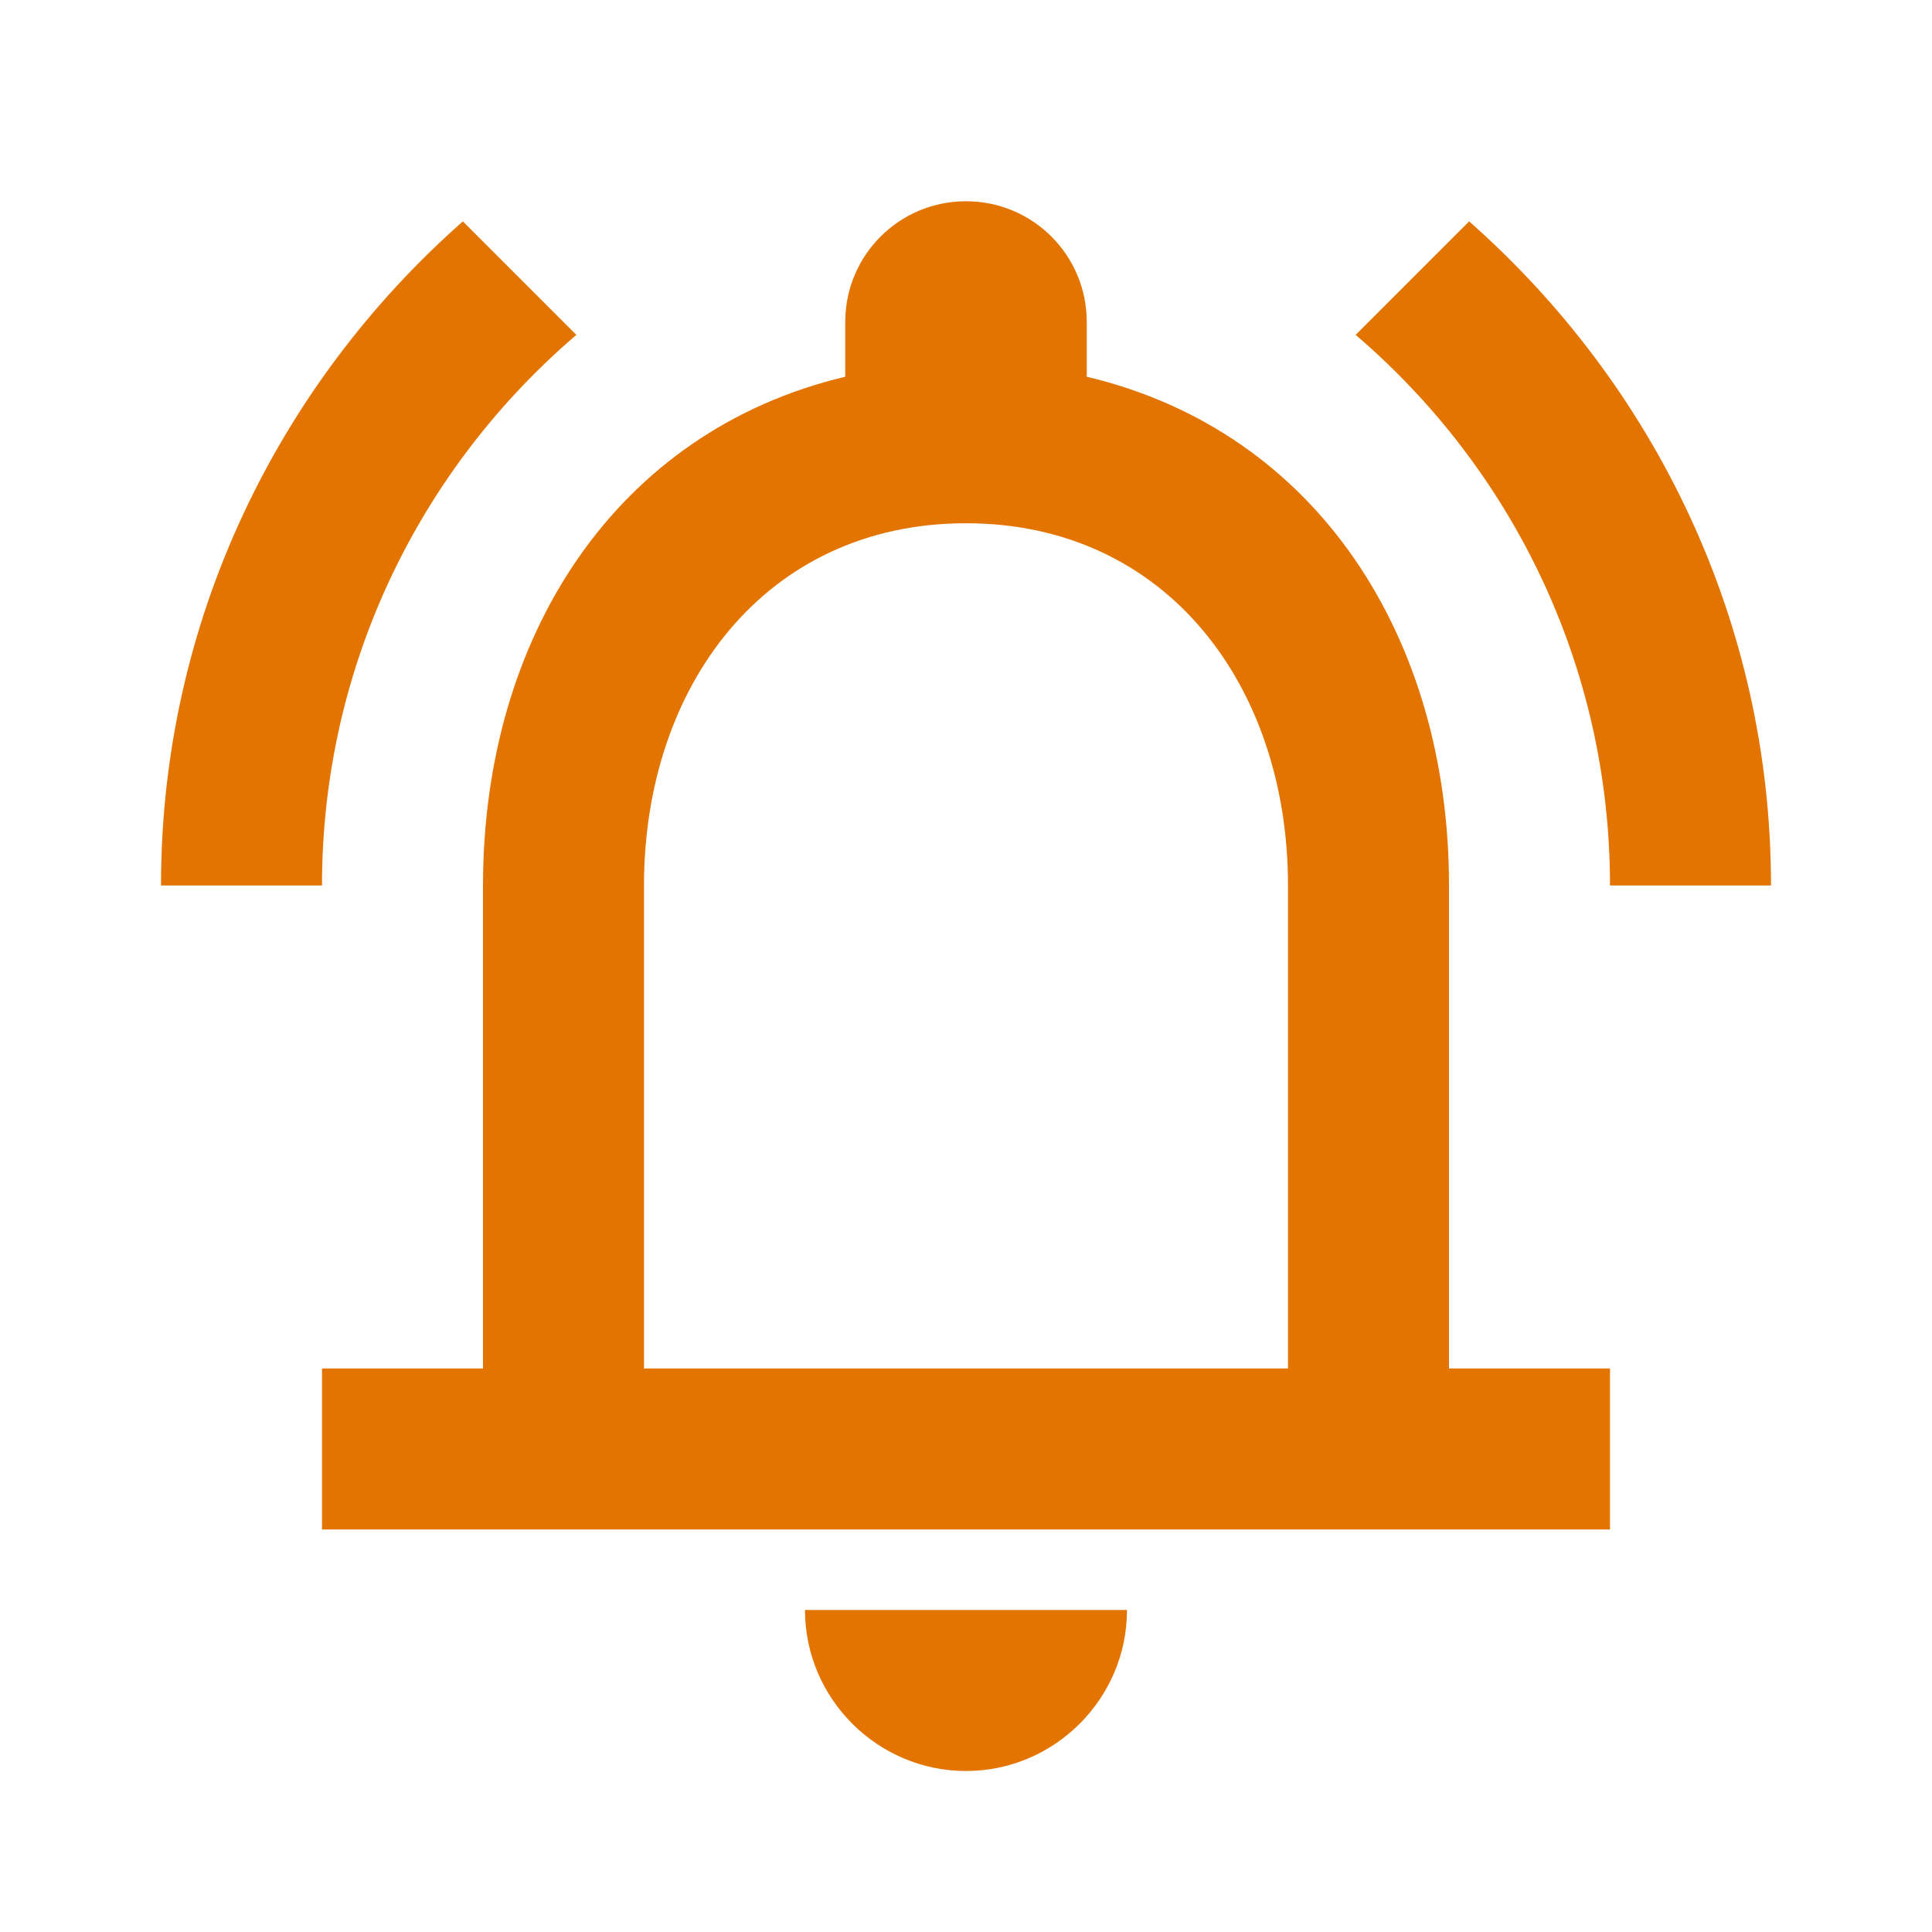
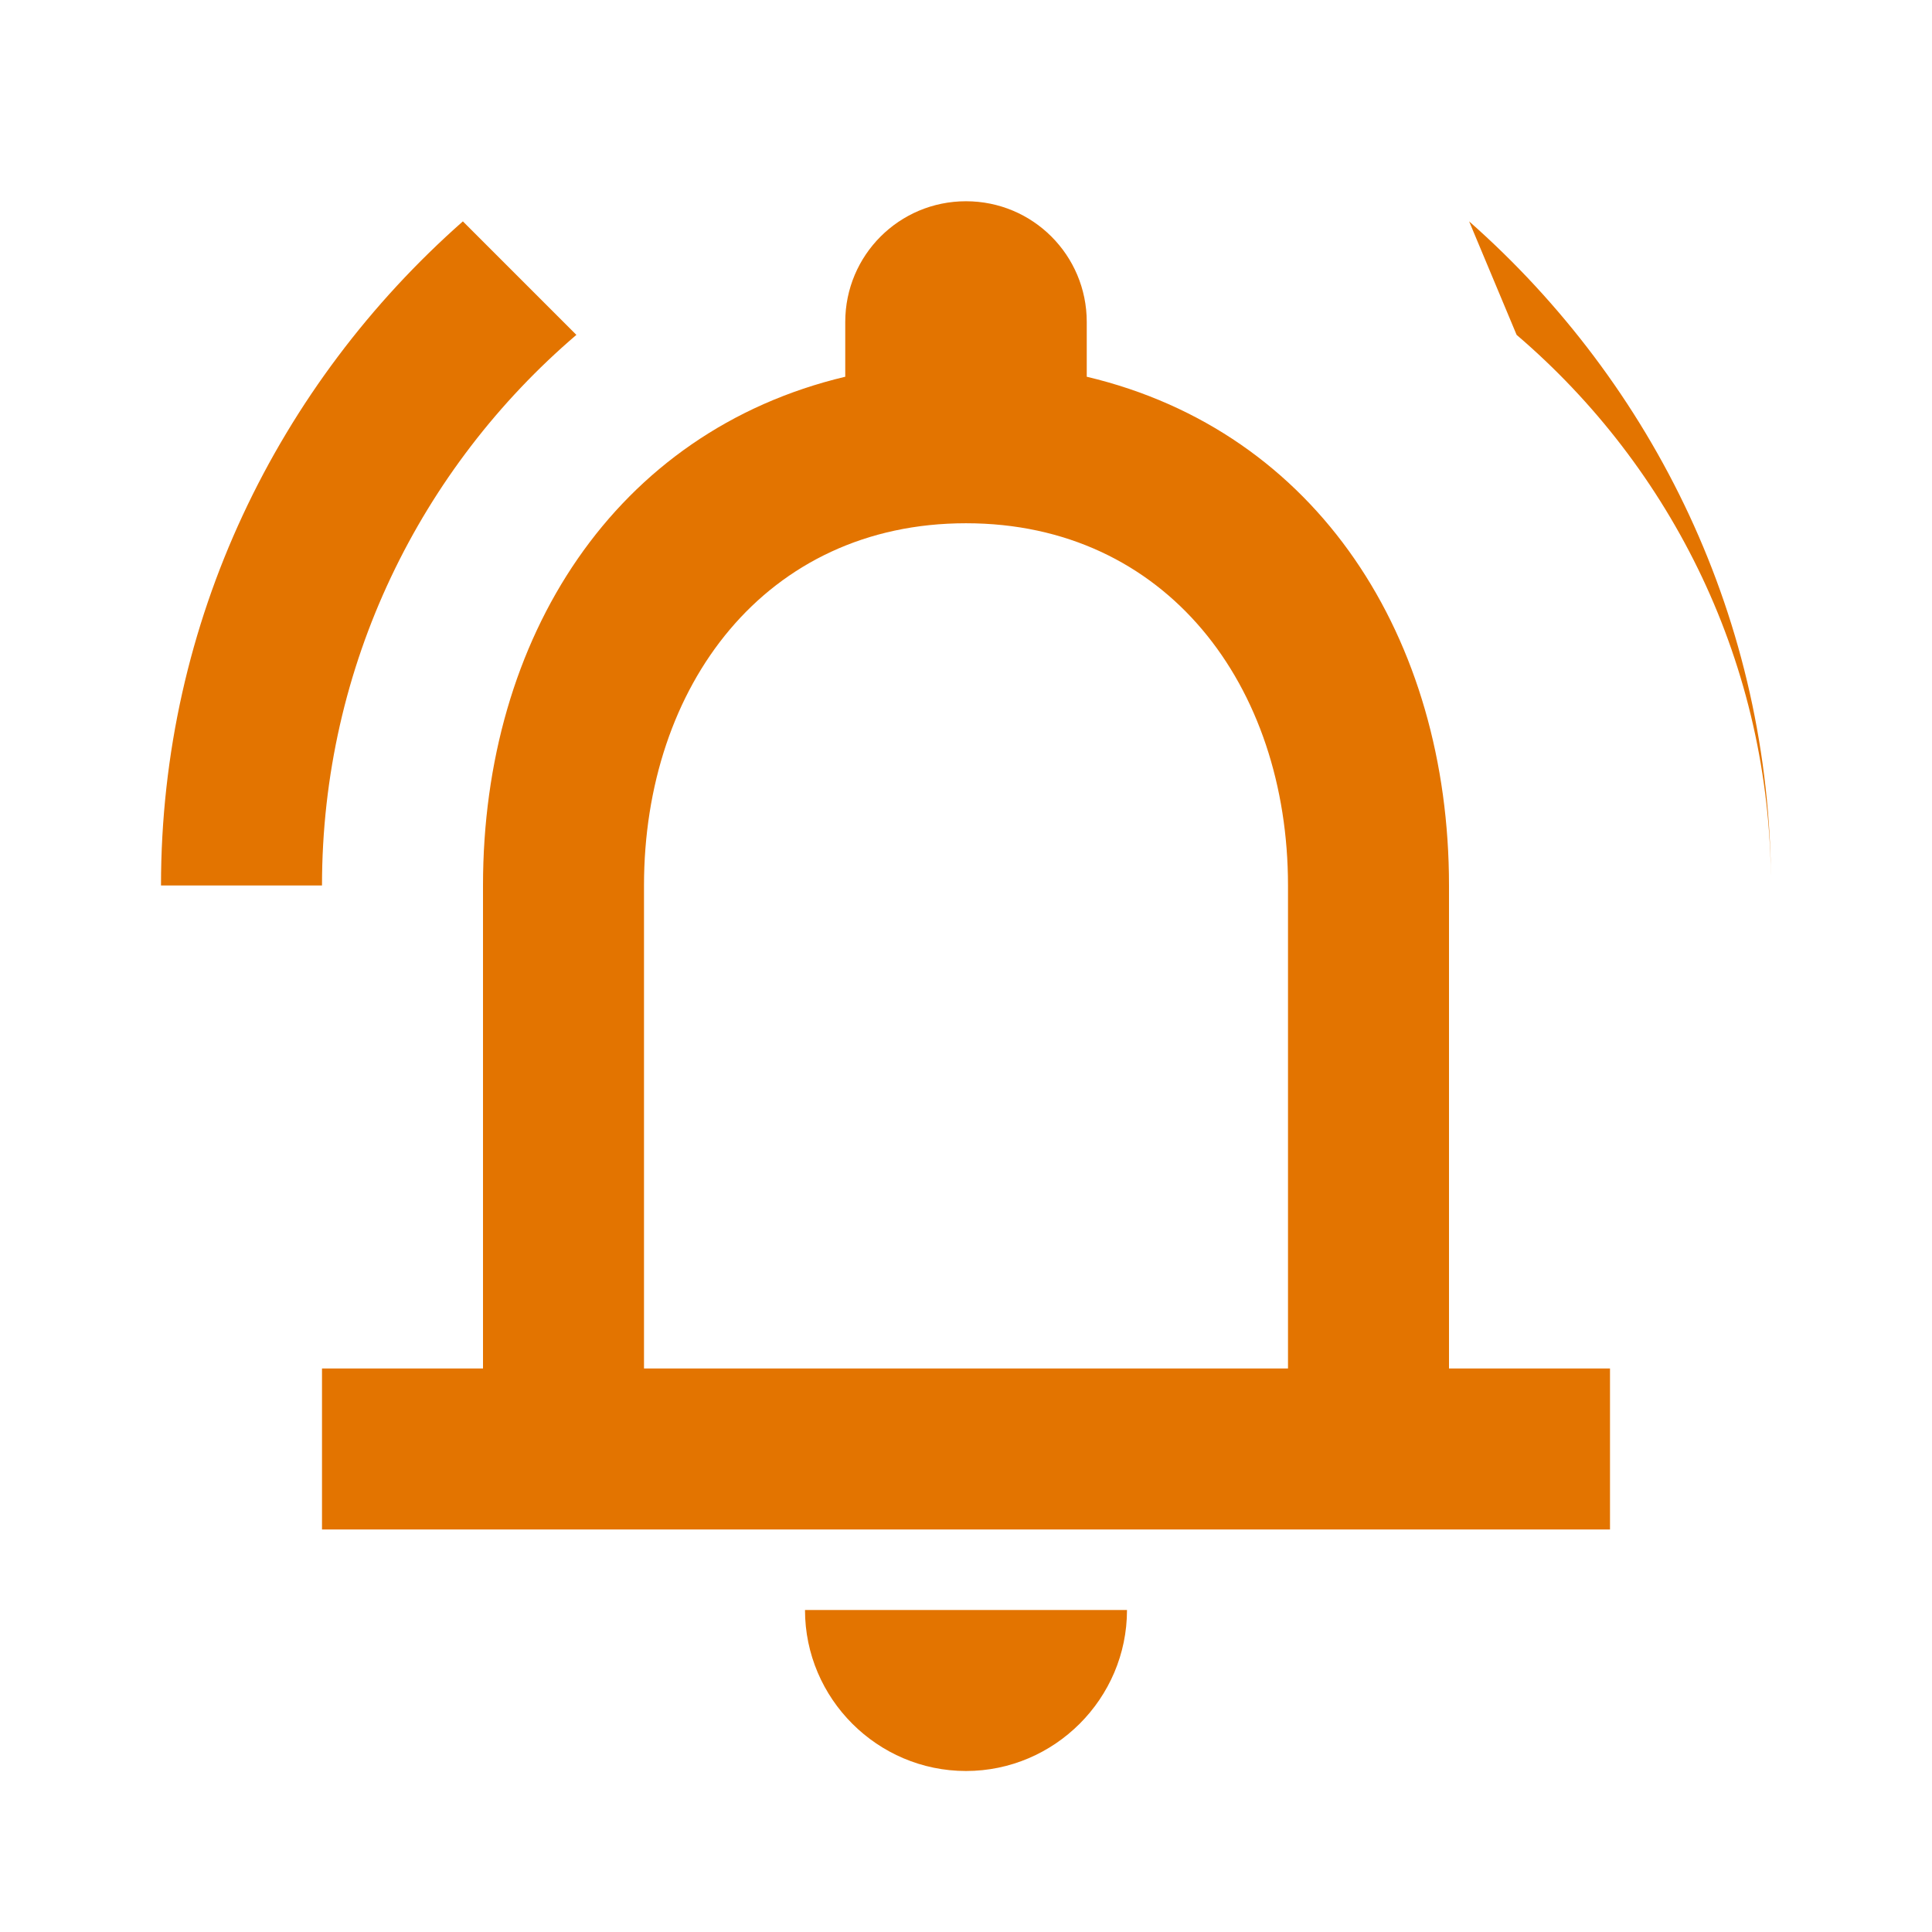
<svg xmlns="http://www.w3.org/2000/svg" fill="none" height="48" viewBox="0 0 48 48" width="48">
-   <path clip-rule="evenodd" d="M36 34V22c0-6.14-3.26-11.28-9-12.64V8c0-1.66-1.34-3-3-3s-3 1.34-3 3v1.36c-5.72 1.36-9 6.48-9 12.64v12H8v4h32v-4zm-4 0H16V22c0-4.96 3.02-9 8-9s8 4.04 8 9zm-8 10c2.2 0 4-1.8 4-4h-8c0 2.2 1.8 4 4 4zm20-22h-4c0-5.48-2.46-10.38-6.32-13.68L36.5 5.5C41.08 9.54 44 15.42 44 22zM14.32 8.32L11.5 5.5C6.92 9.54 4 15.42 4 22h4c0-5.48 2.46-10.38 6.32-13.68z" fill="#e37400" fill-rule="evenodd" />
+   <path clip-rule="evenodd" d="M36 34V22c0-6.14-3.26-11.28-9-12.64V8c0-1.66-1.34-3-3-3s-3 1.34-3 3v1.36c-5.72 1.36-9 6.48-9 12.64v12H8v4h32v-4zm-4 0H16V22c0-4.96 3.02-9 8-9s8 4.04 8 9zm-8 10c2.2 0 4-1.8 4-4h-8c0 2.2 1.8 4 4 4zm20-22c0-5.48-2.46-10.38-6.32-13.68L36.5 5.5C41.08 9.54 44 15.42 44 22zM14.32 8.32L11.5 5.5C6.92 9.54 4 15.42 4 22h4c0-5.48 2.46-10.38 6.32-13.68z" fill="#e37400" fill-rule="evenodd" />
</svg>